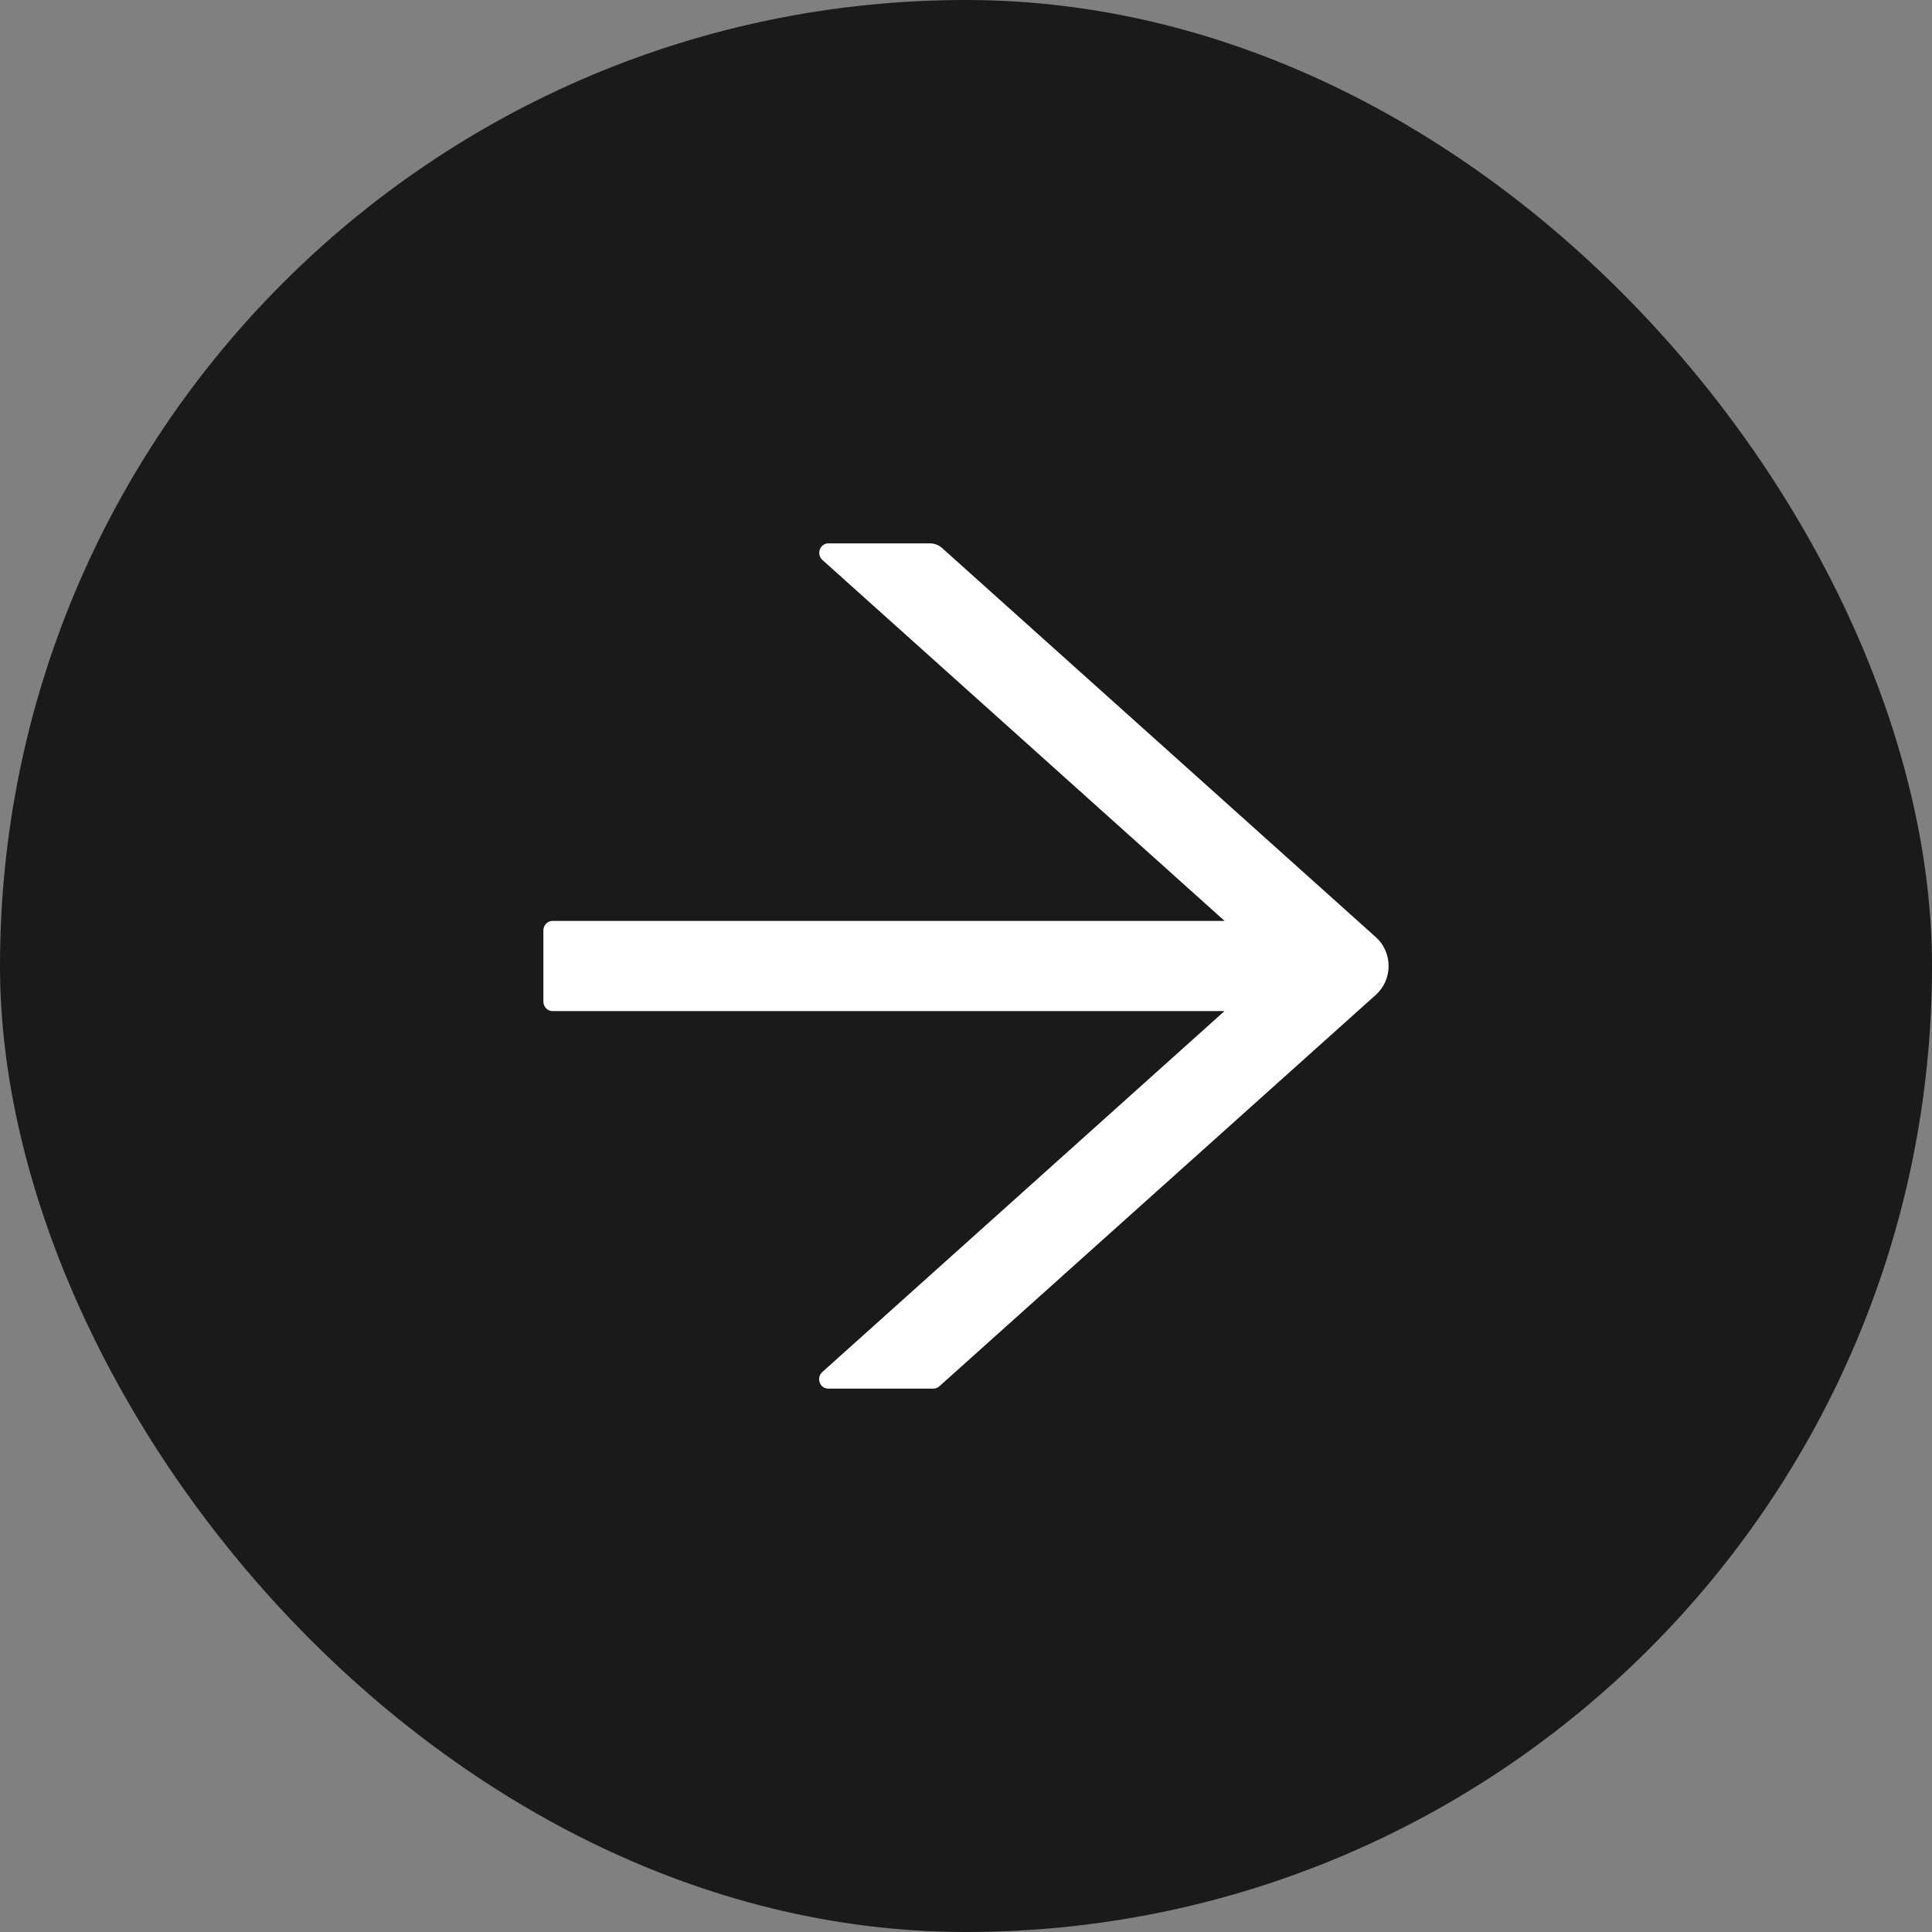
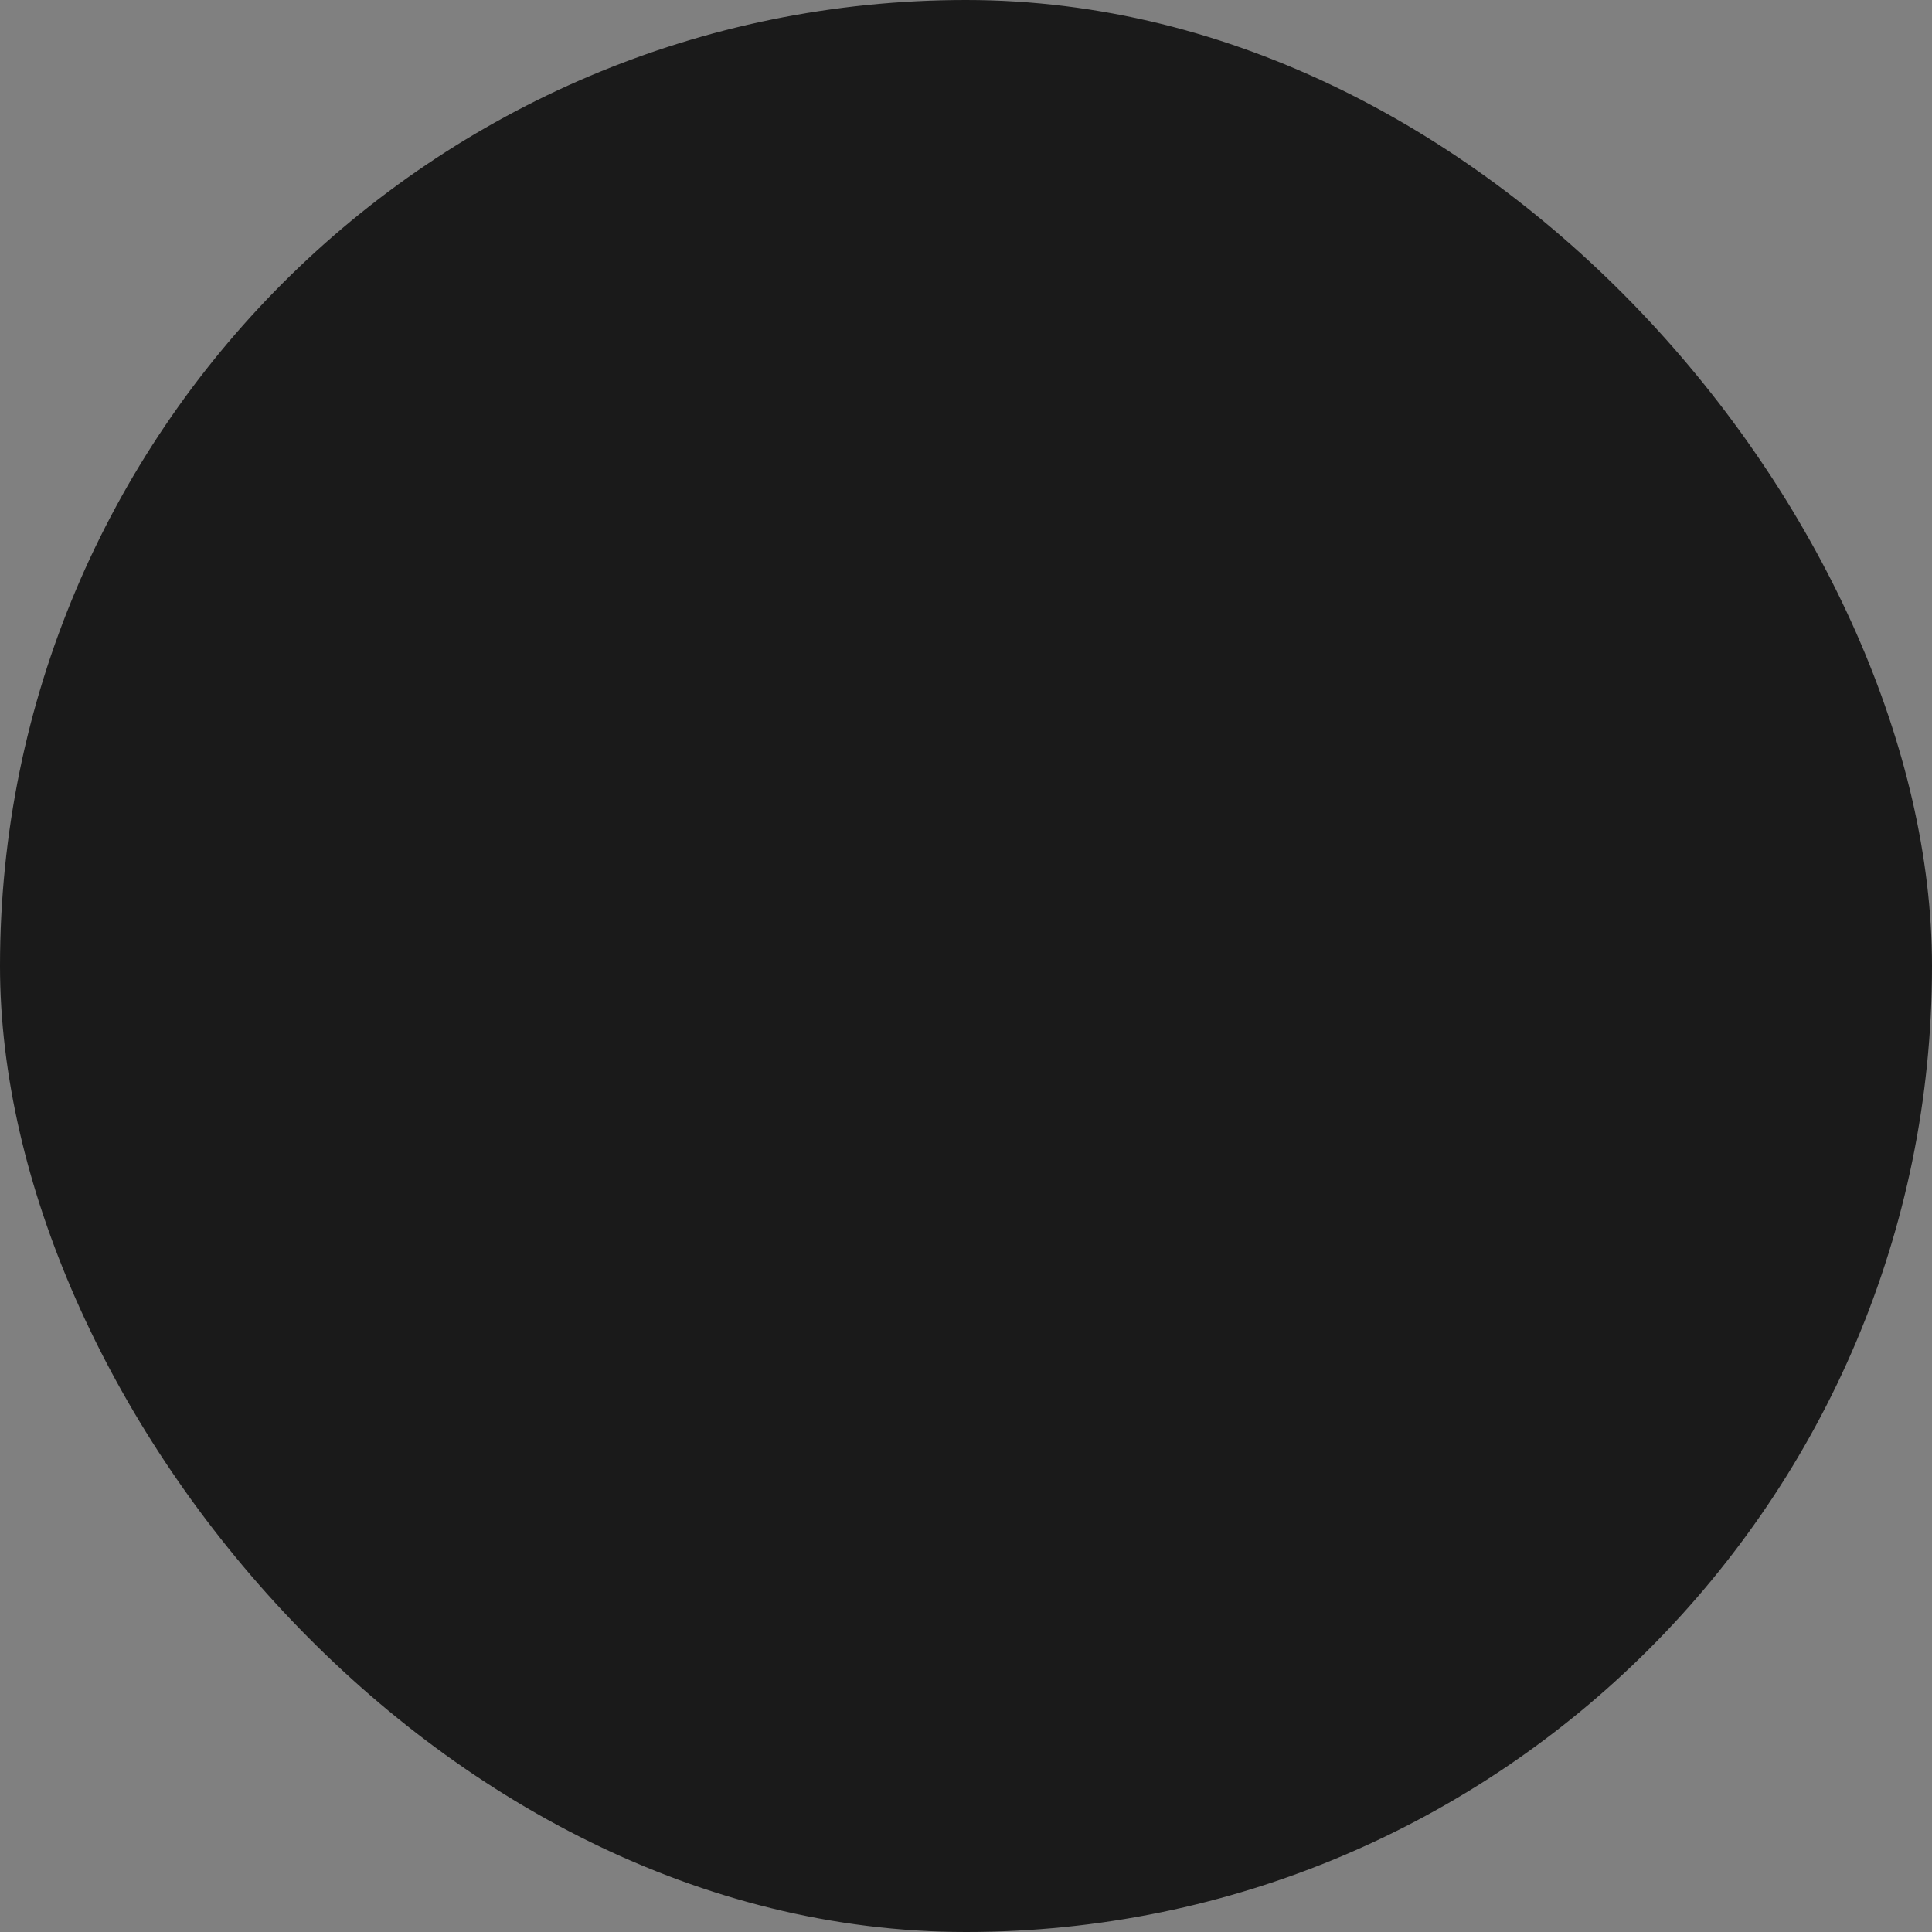
<svg xmlns="http://www.w3.org/2000/svg" width="32" height="32" viewBox="0 0 32 32" fill="none">
  <rect x="0" y="0" width="32" height="32" fill="#808080" stroke="none" />
  <rect width="32" height="32" rx="16" fill="#1A1A1A" />
-   <path d="M22.79 15.524L15.604 9.077C15.549 9.028 15.479 9 15.404 9H13.721C13.58 9 13.516 9.181 13.622 9.275L20.283 15.253H9.152C9.068 15.253 9 15.324 9 15.41V16.59C9 16.676 9.068 16.747 9.152 16.747H20.281L13.62 22.725C13.514 22.821 13.578 23 13.719 23H15.46C15.496 23 15.532 22.986 15.559 22.961L22.79 16.476C22.856 16.417 22.909 16.343 22.945 16.262C22.981 16.179 23 16.09 23 16C23 15.91 22.981 15.821 22.945 15.739C22.909 15.656 22.856 15.583 22.79 15.524Z" fill="white" />
</svg>